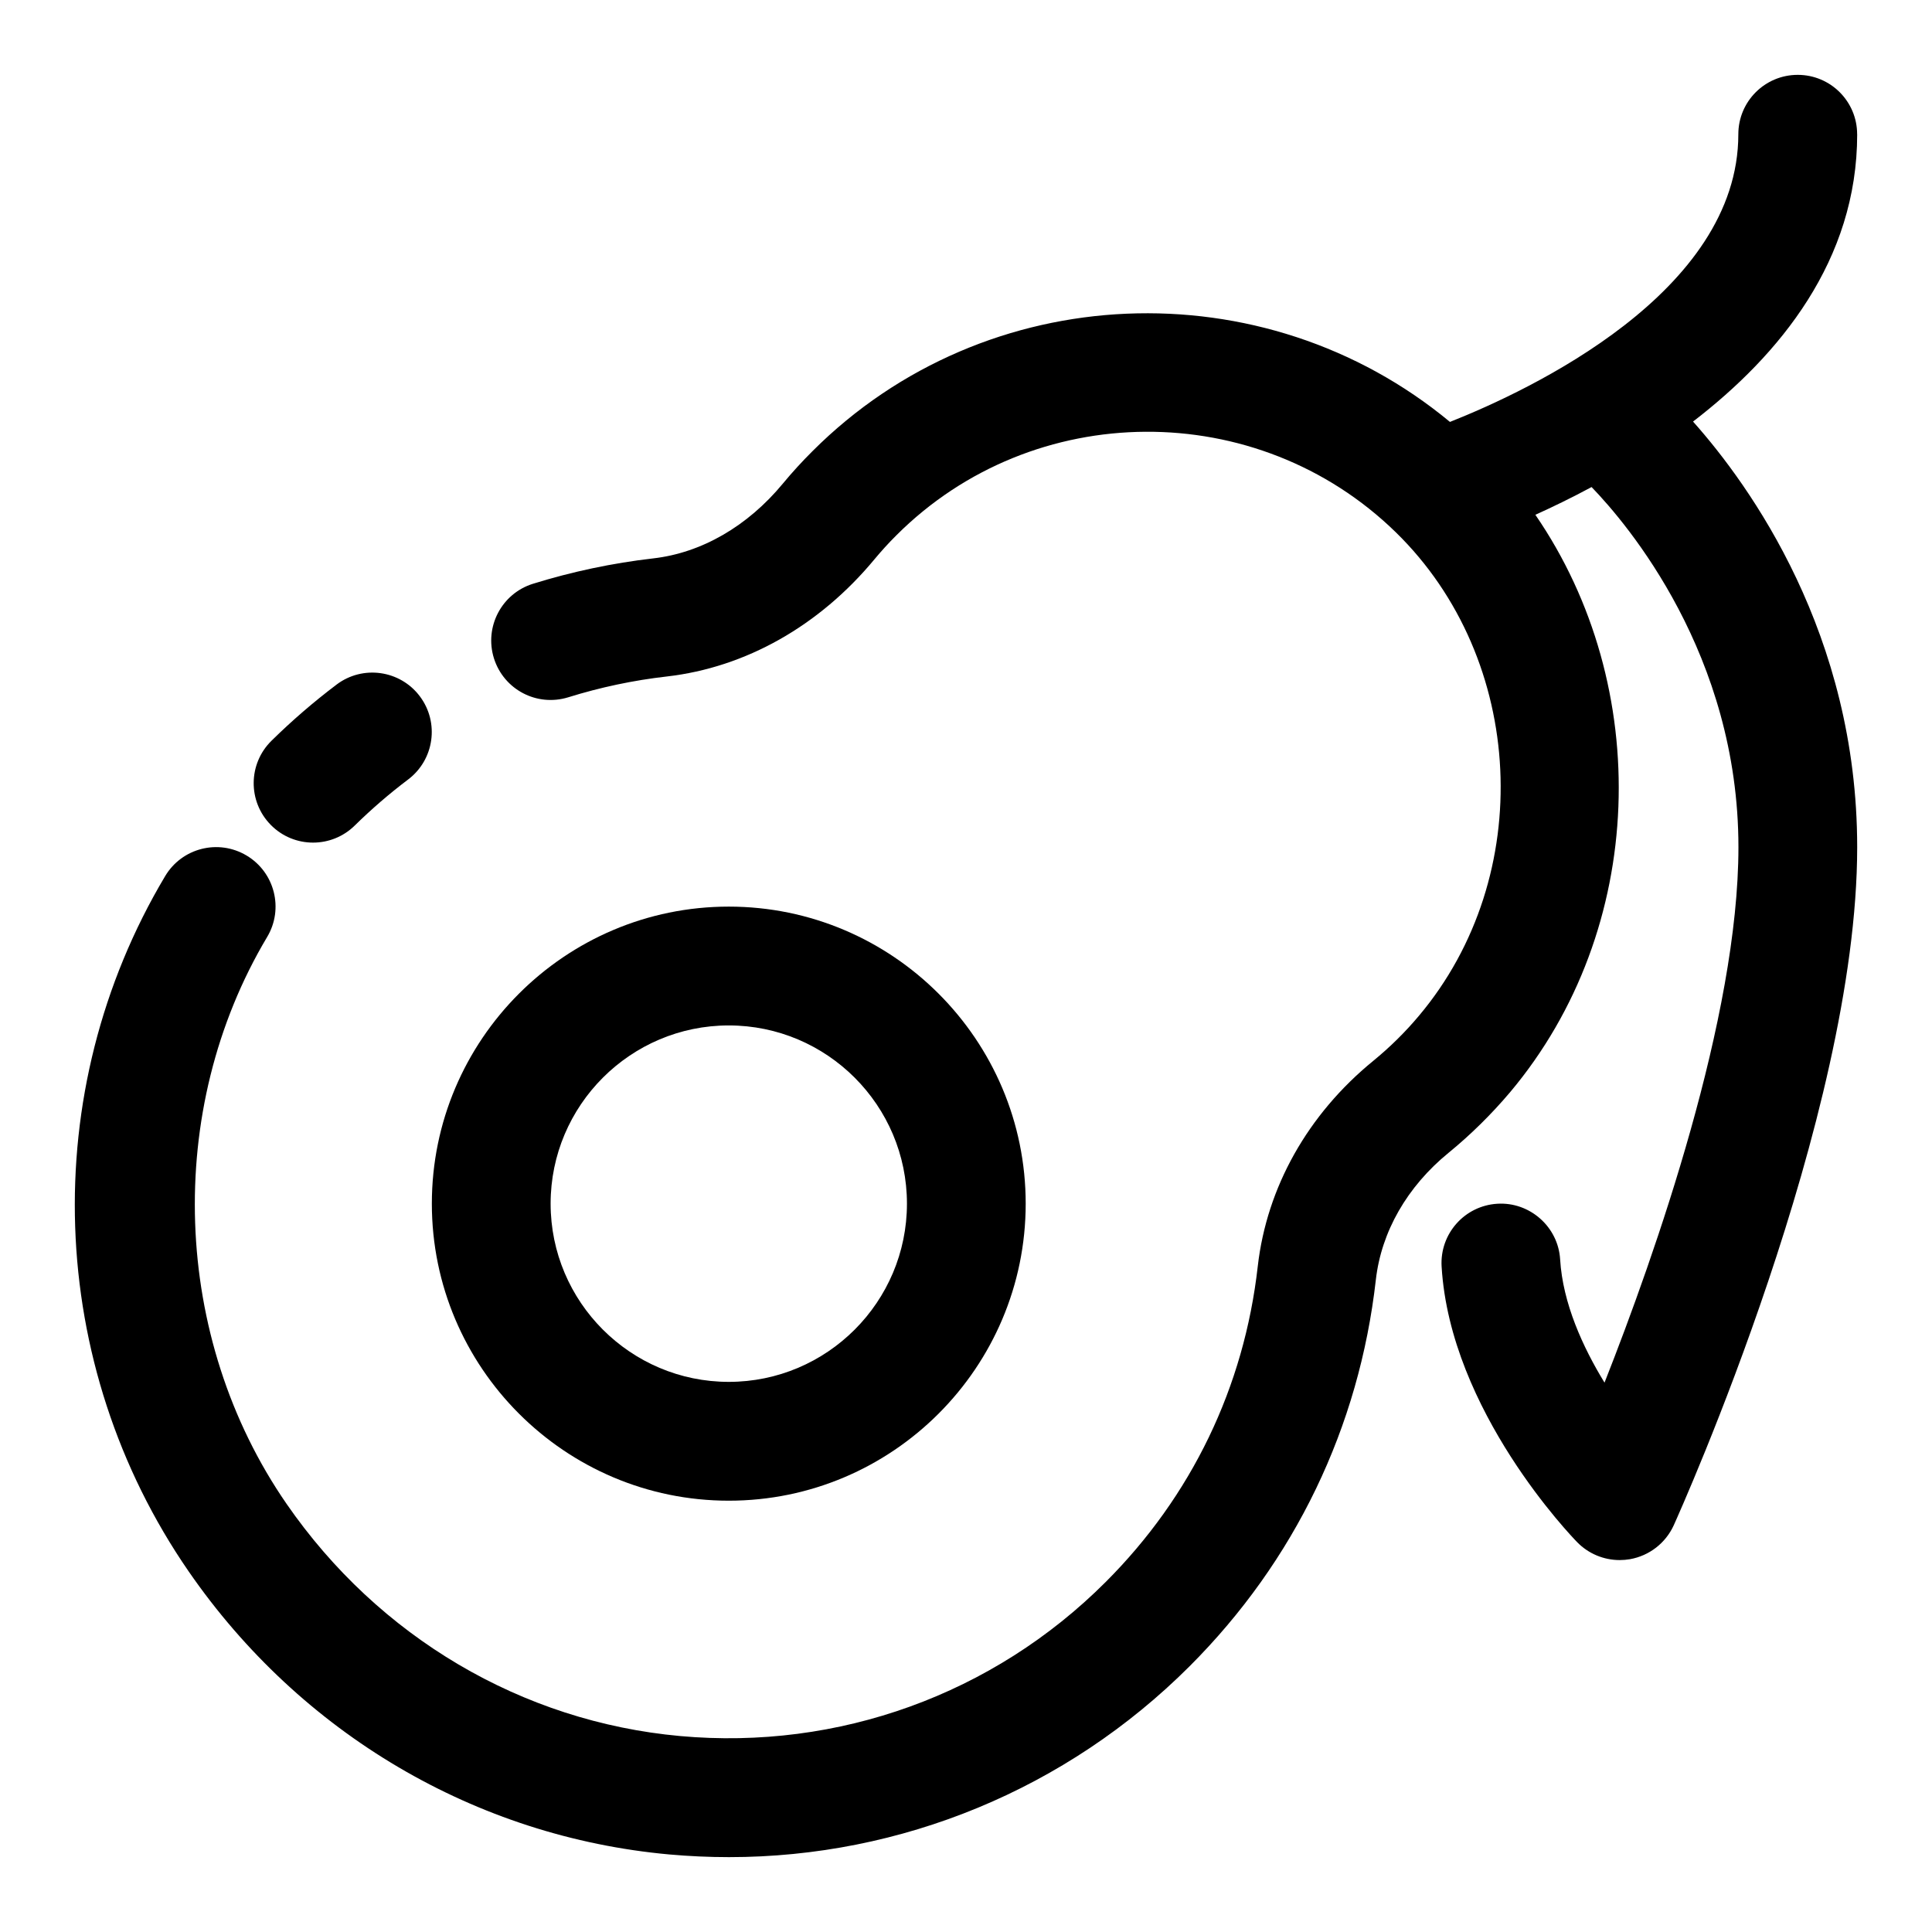
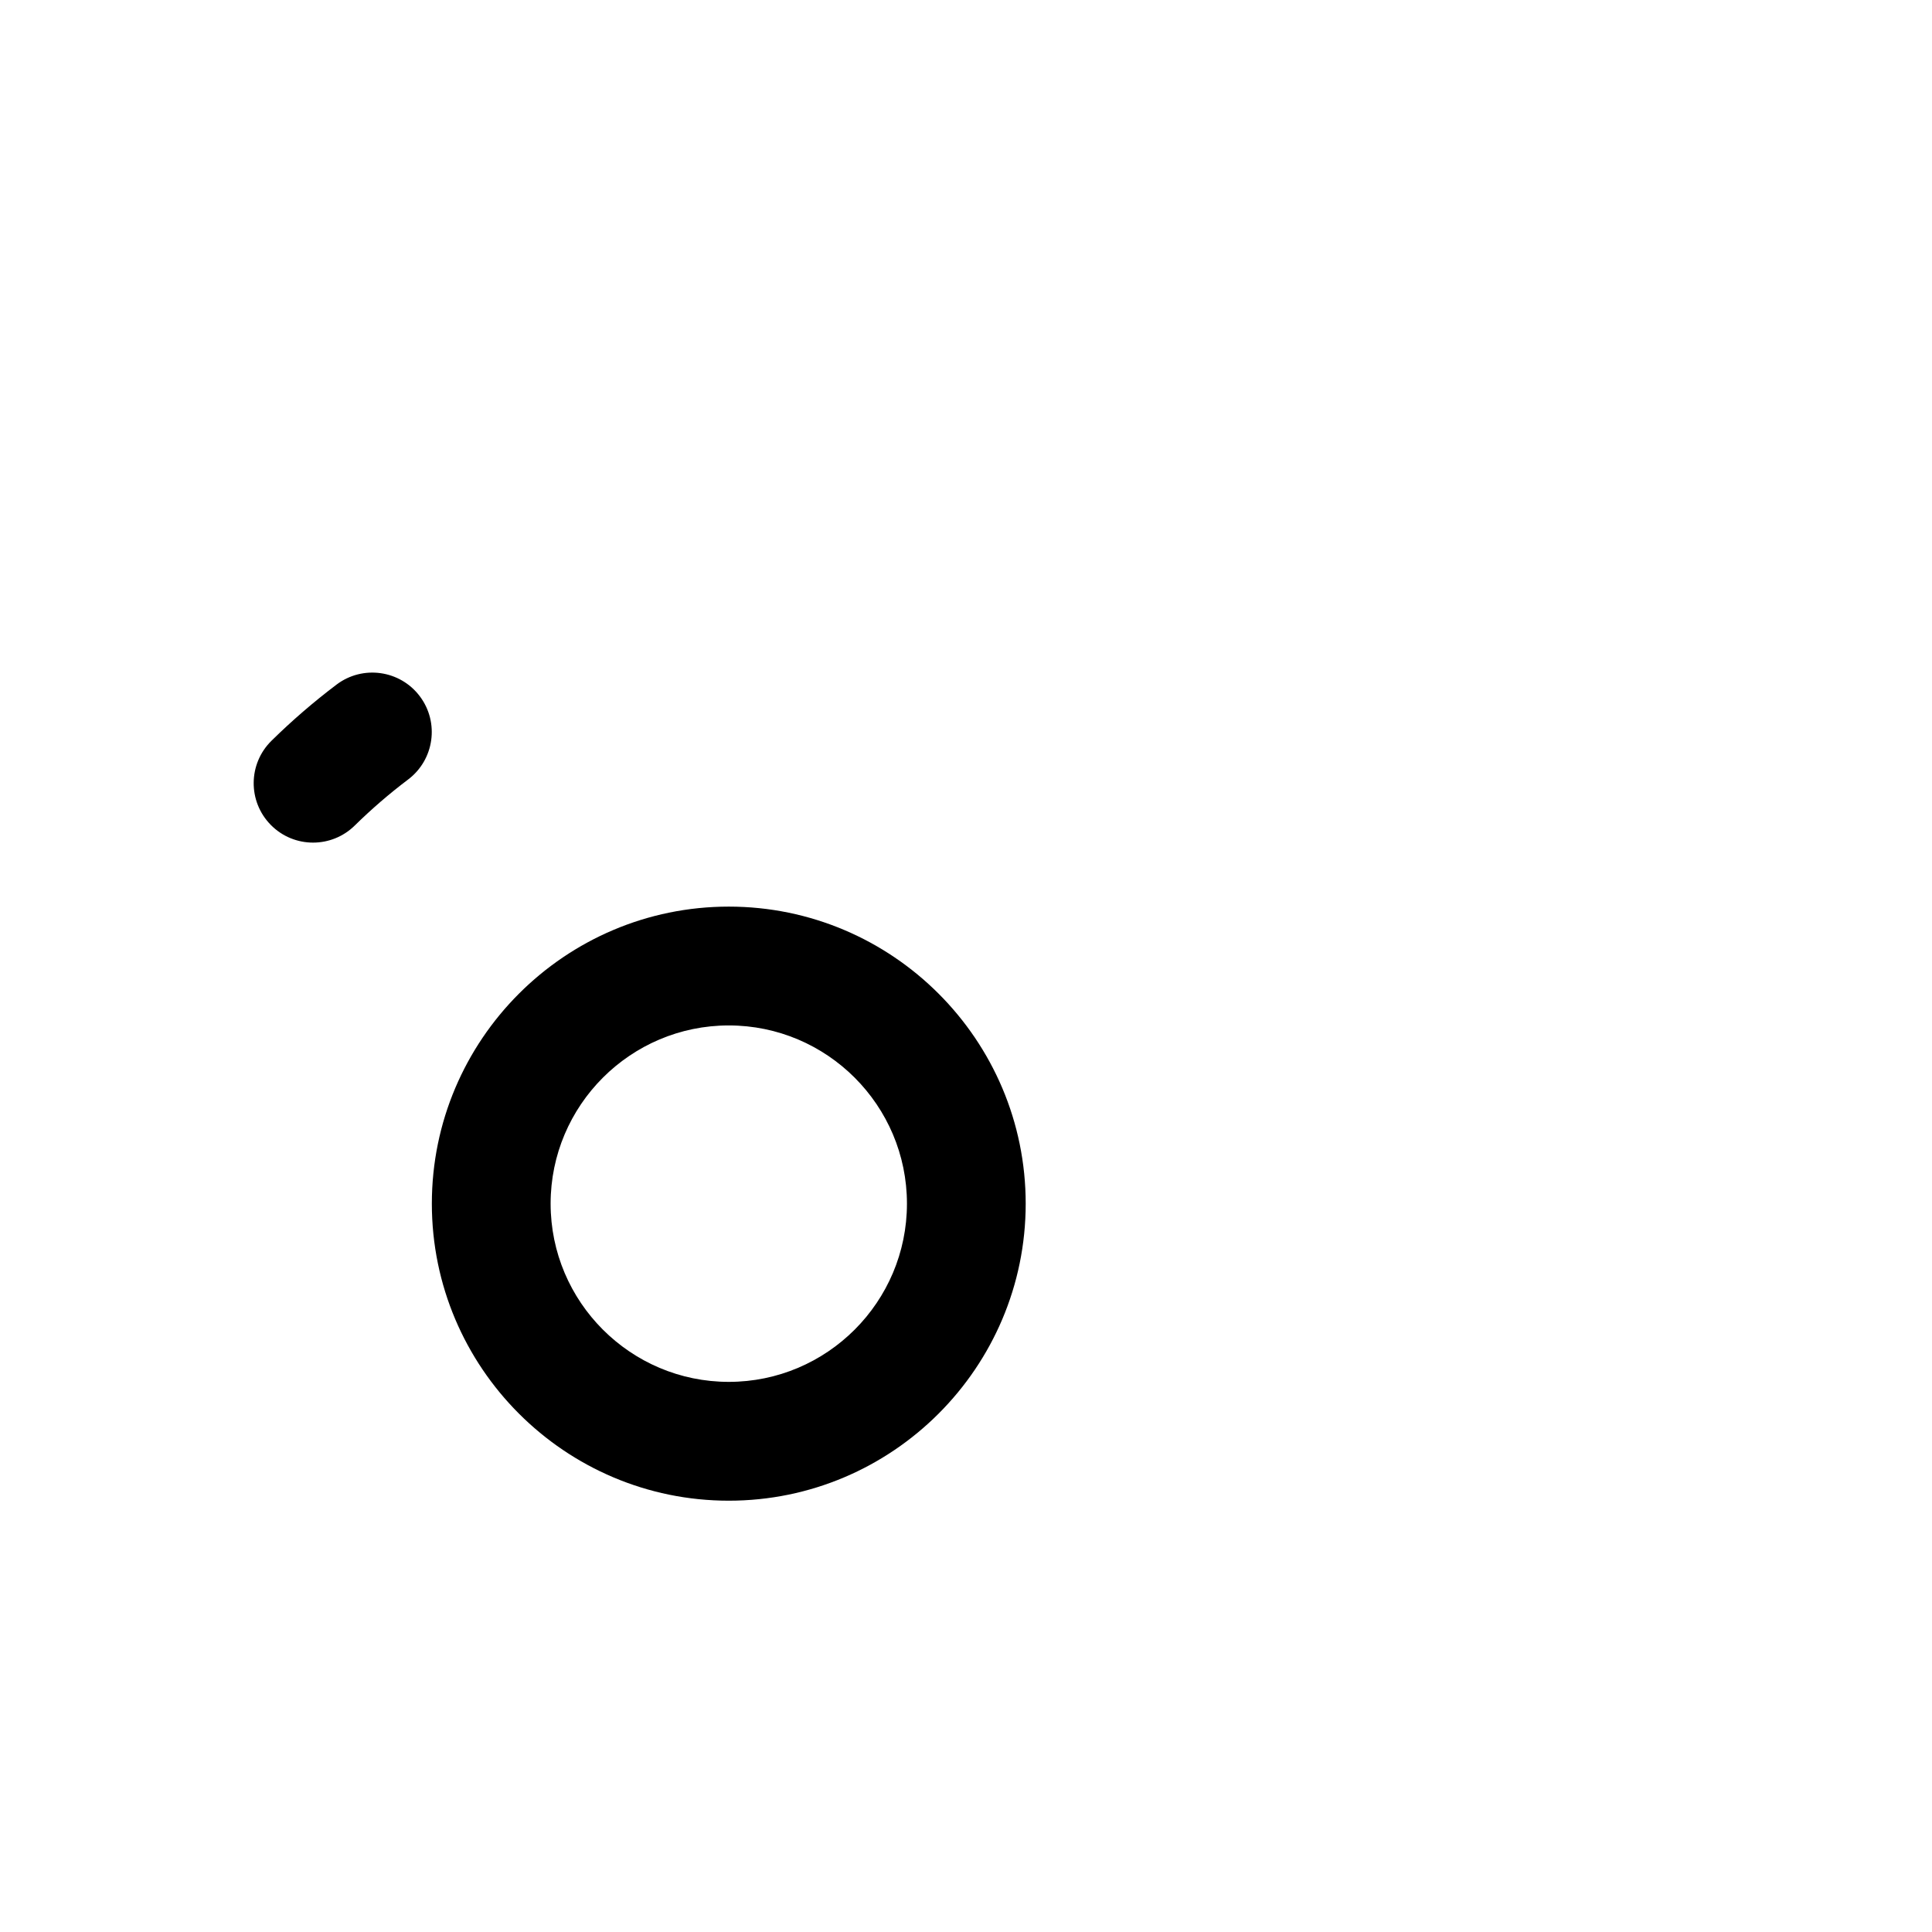
<svg xmlns="http://www.w3.org/2000/svg" fill="#000000" width="800px" height="800px" version="1.1" viewBox="144 144 512 512">
  <g>
-     <path d="m226.97 367.3c3.984 0 7.981-1.512 11.035-4.519 4.441-4.359 9.211-8.484 14.168-12.219 6.926-5.242 8.312-15.113 3.07-22.059-5.242-6.941-15.113-8.312-22.043-3.086-6.062 4.582-11.871 9.59-17.27 14.91-6.188 6.094-6.281 16.059-0.188 22.262 3.07 3.137 7.148 4.711 11.227 4.711z" />
+     <path d="m226.97 367.3c3.984 0 7.981-1.512 11.035-4.519 4.441-4.359 9.211-8.484 14.168-12.219 6.926-5.242 8.312-15.113 3.07-22.059-5.242-6.941-15.113-8.312-22.043-3.086-6.062 4.582-11.871 9.59-17.27 14.91-6.188 6.094-6.281 16.059-0.188 22.262 3.07 3.137 7.148 4.711 11.227 4.711" />
    <path d="m415.82 462.98c0-43.406-35.297-78.719-78.688-78.719-43.391 0-78.688 35.312-78.688 78.719s35.297 78.719 78.688 78.719c43.391 0 78.688-35.312 78.688-78.719zm-125.9 0c0-26.039 21.176-47.23 47.215-47.23 26.039 0 47.215 21.191 47.215 47.23 0 26.039-21.176 47.23-47.215 47.23-26.039 0-47.215-21.191-47.215-47.23z" />
-     <path d="m636.16 179.58c0-8.691-7.039-15.742-15.742-15.742-8.707 0-15.742 7.055-15.742 15.742 0 41.926-55.246 67.84-76.422 76.234-49.277-40.871-123.01-38.195-168.95 7.762-2.769 2.754-5.383 5.621-7.824 8.566-9.367 11.336-21.586 18.375-34.352 19.836-10.801 1.242-21.539 3.512-31.914 6.738-8.289 2.598-12.902 11.43-10.32 19.727 2.598 8.297 11.367 12.926 19.711 10.344 8.484-2.644 17.254-4.504 26.121-5.512 20.891-2.394 40.414-13.43 55.008-31.047 1.812-2.172 3.715-4.281 5.809-6.359 36.289-36.289 95.66-36.637 132.38-0.789 34.48 33.676 37.234 91.125 6.141 128.08-3.637 4.344-7.731 8.375-12.137 11.98-17.352 14.168-28.215 33.504-30.605 54.441-3.606 32.008-17.555 60.945-40.336 83.695-29.742 29.742-70.816 44.602-112.77 40.793-41.895-3.809-79.902-26.246-104.27-61.527-30.418-44.02-32.48-104.4-5.148-150.23 4.457-7.461 2.016-17.129-5.449-21.586-7.512-4.473-17.145-2-21.586 5.465-34.055 57.105-31.598 129.43 6.25 184.27 29.691 42.996 76.09 70.328 127.34 74.988 5.312 0.473 10.586 0.711 15.844 0.711 45.656 0 89.441-17.996 122.06-50.586 27.867-27.867 44.934-63.293 49.359-102.43 1.449-12.723 8.281-24.656 19.238-33.613 5.918-4.832 11.398-10.25 16.328-16.074 36.367-43.25 37.957-107.56 6.707-153.03 4.582-2.078 9.555-4.473 14.895-7.352 9.461 9.789 38.918 44.395 38.918 95.438 0 44.996-21.98 107.64-35.488 141.9-5.746-9.398-11.066-21.035-11.762-32.637-0.504-8.676-8.078-15.305-16.641-14.77-8.691 0.52-15.289 7.981-14.77 16.656 2.281 38.227 34.559 71.637 35.93 73.035 2.977 3.055 7.055 4.738 11.258 4.738 0.914 0 1.828-0.078 2.738-0.234 5.117-0.914 9.445-4.266 11.602-9.004 1.969-4.394 48.605-108.24 48.605-179.69 0-56.41-28.402-95.836-43.5-112.79 23.016-17.684 43.5-42.73 43.5-76.141z" />
  </g>
</svg>